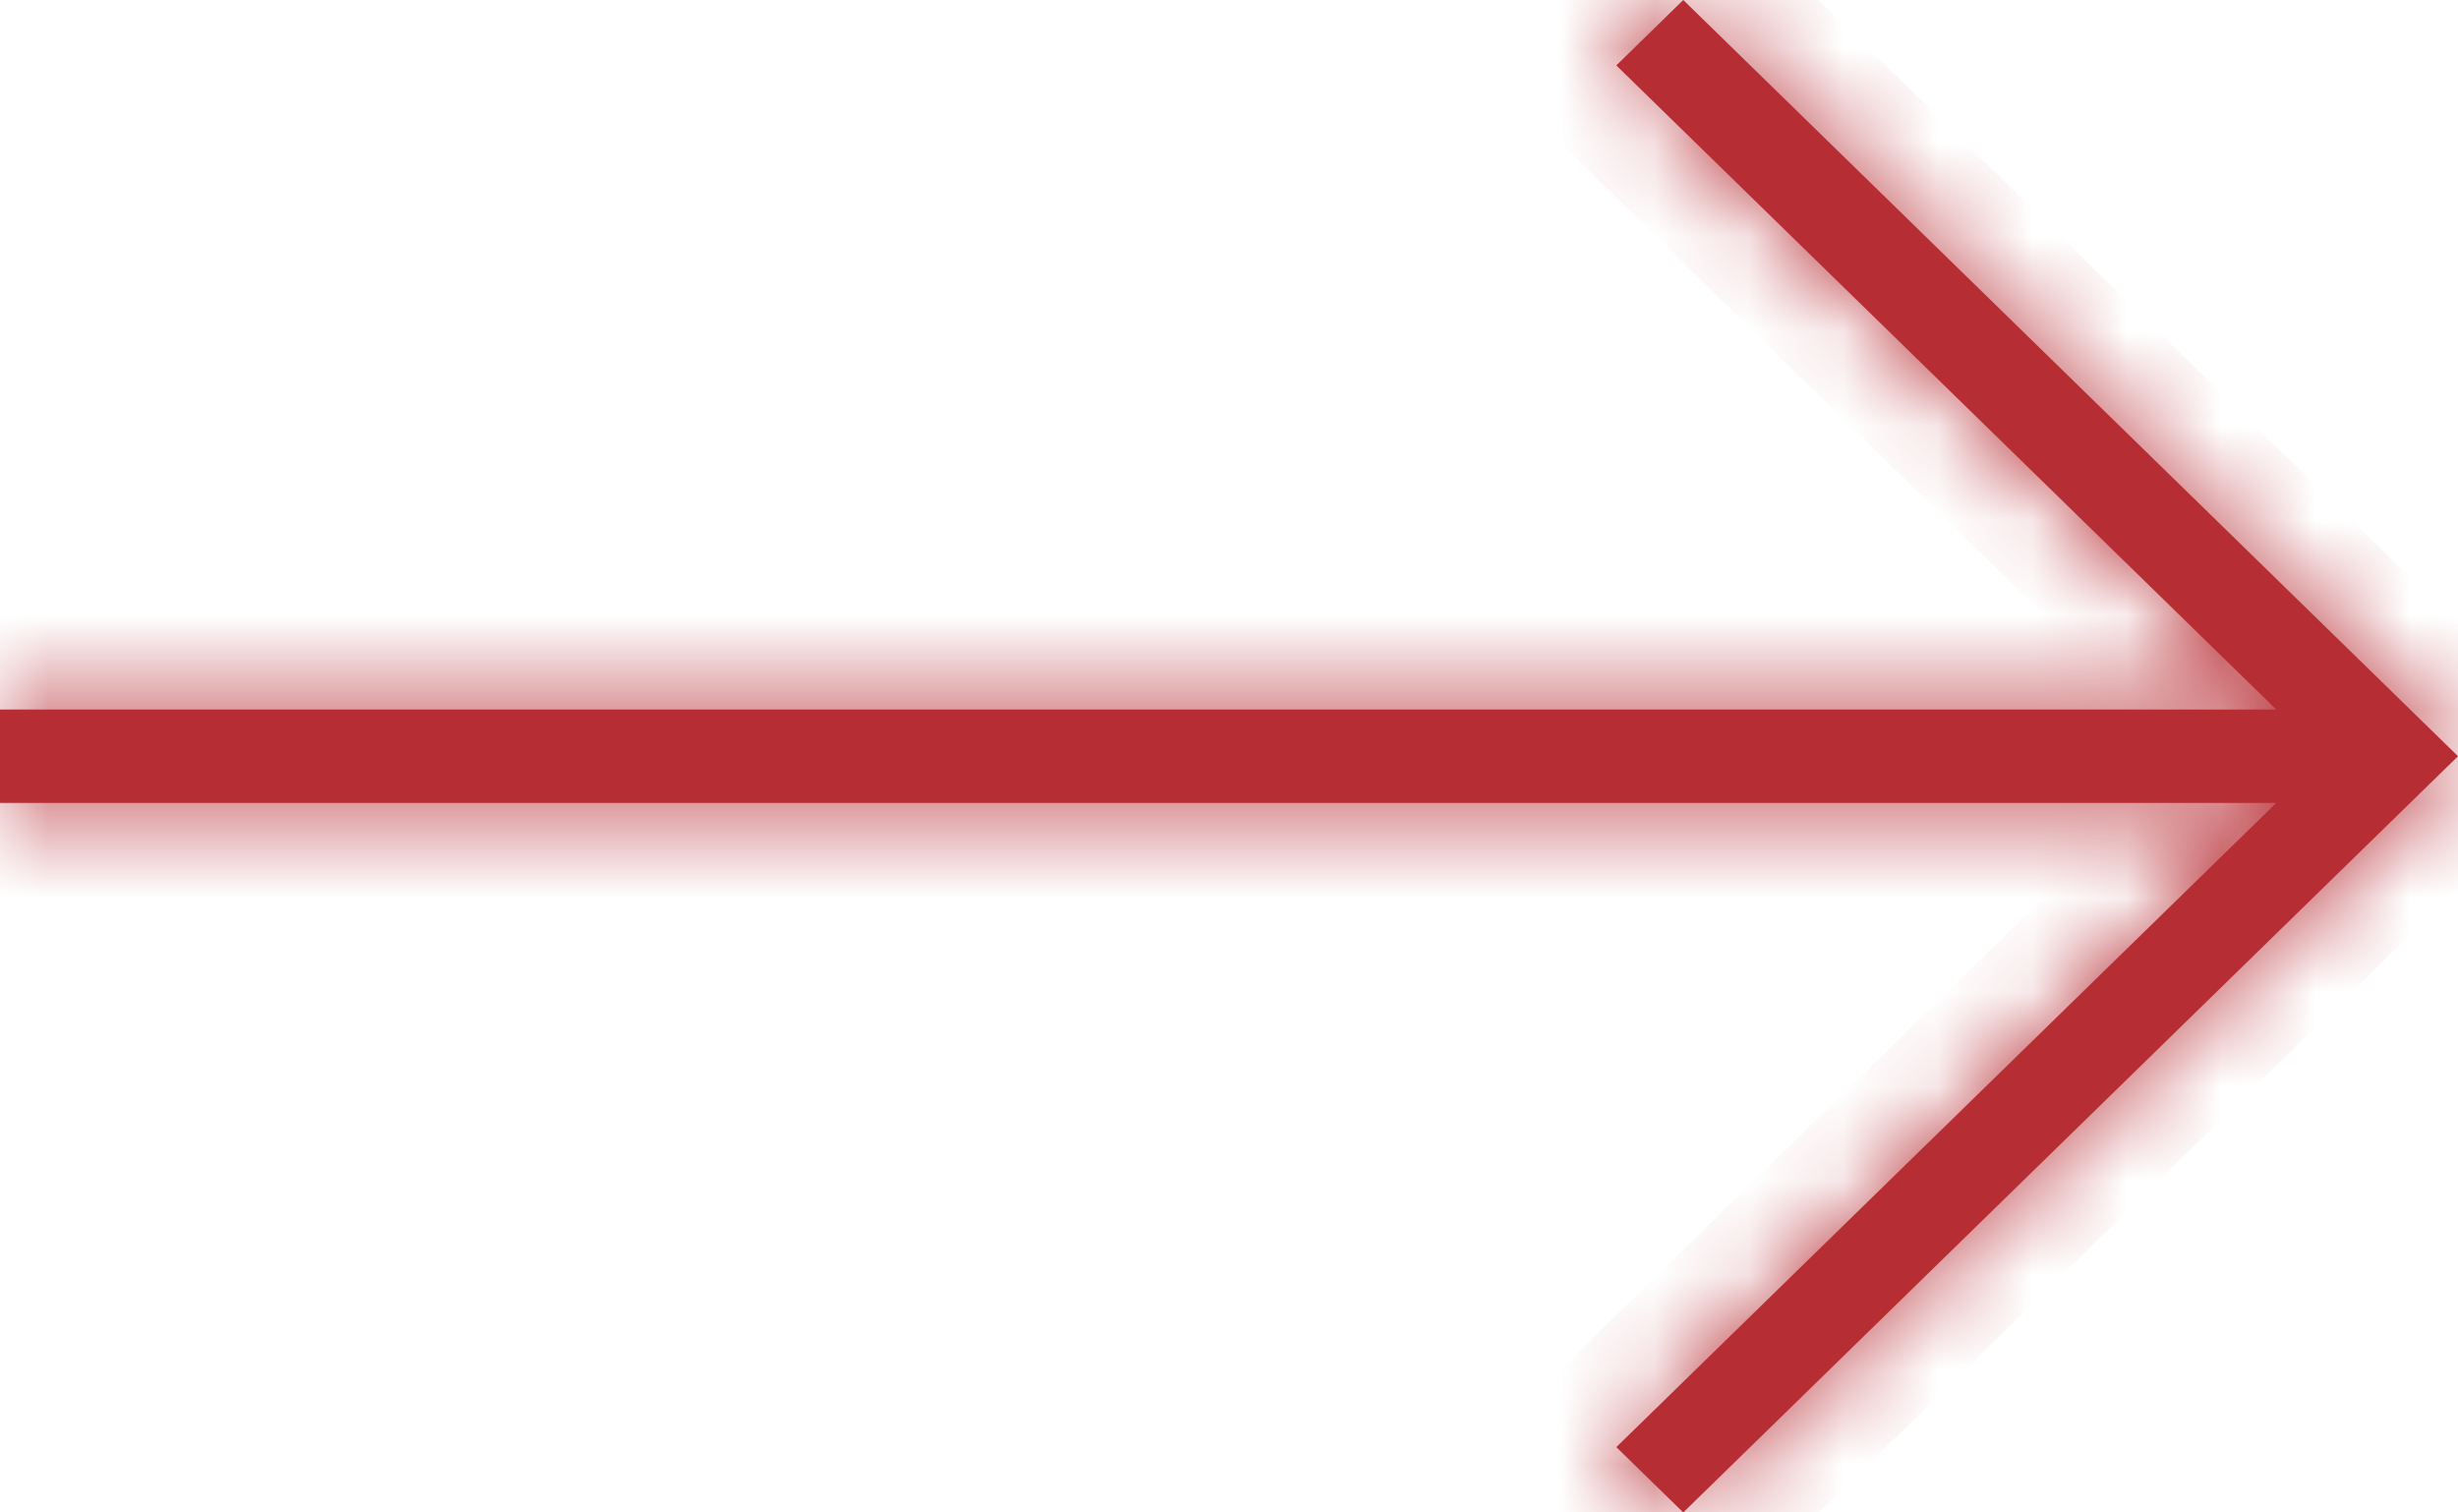
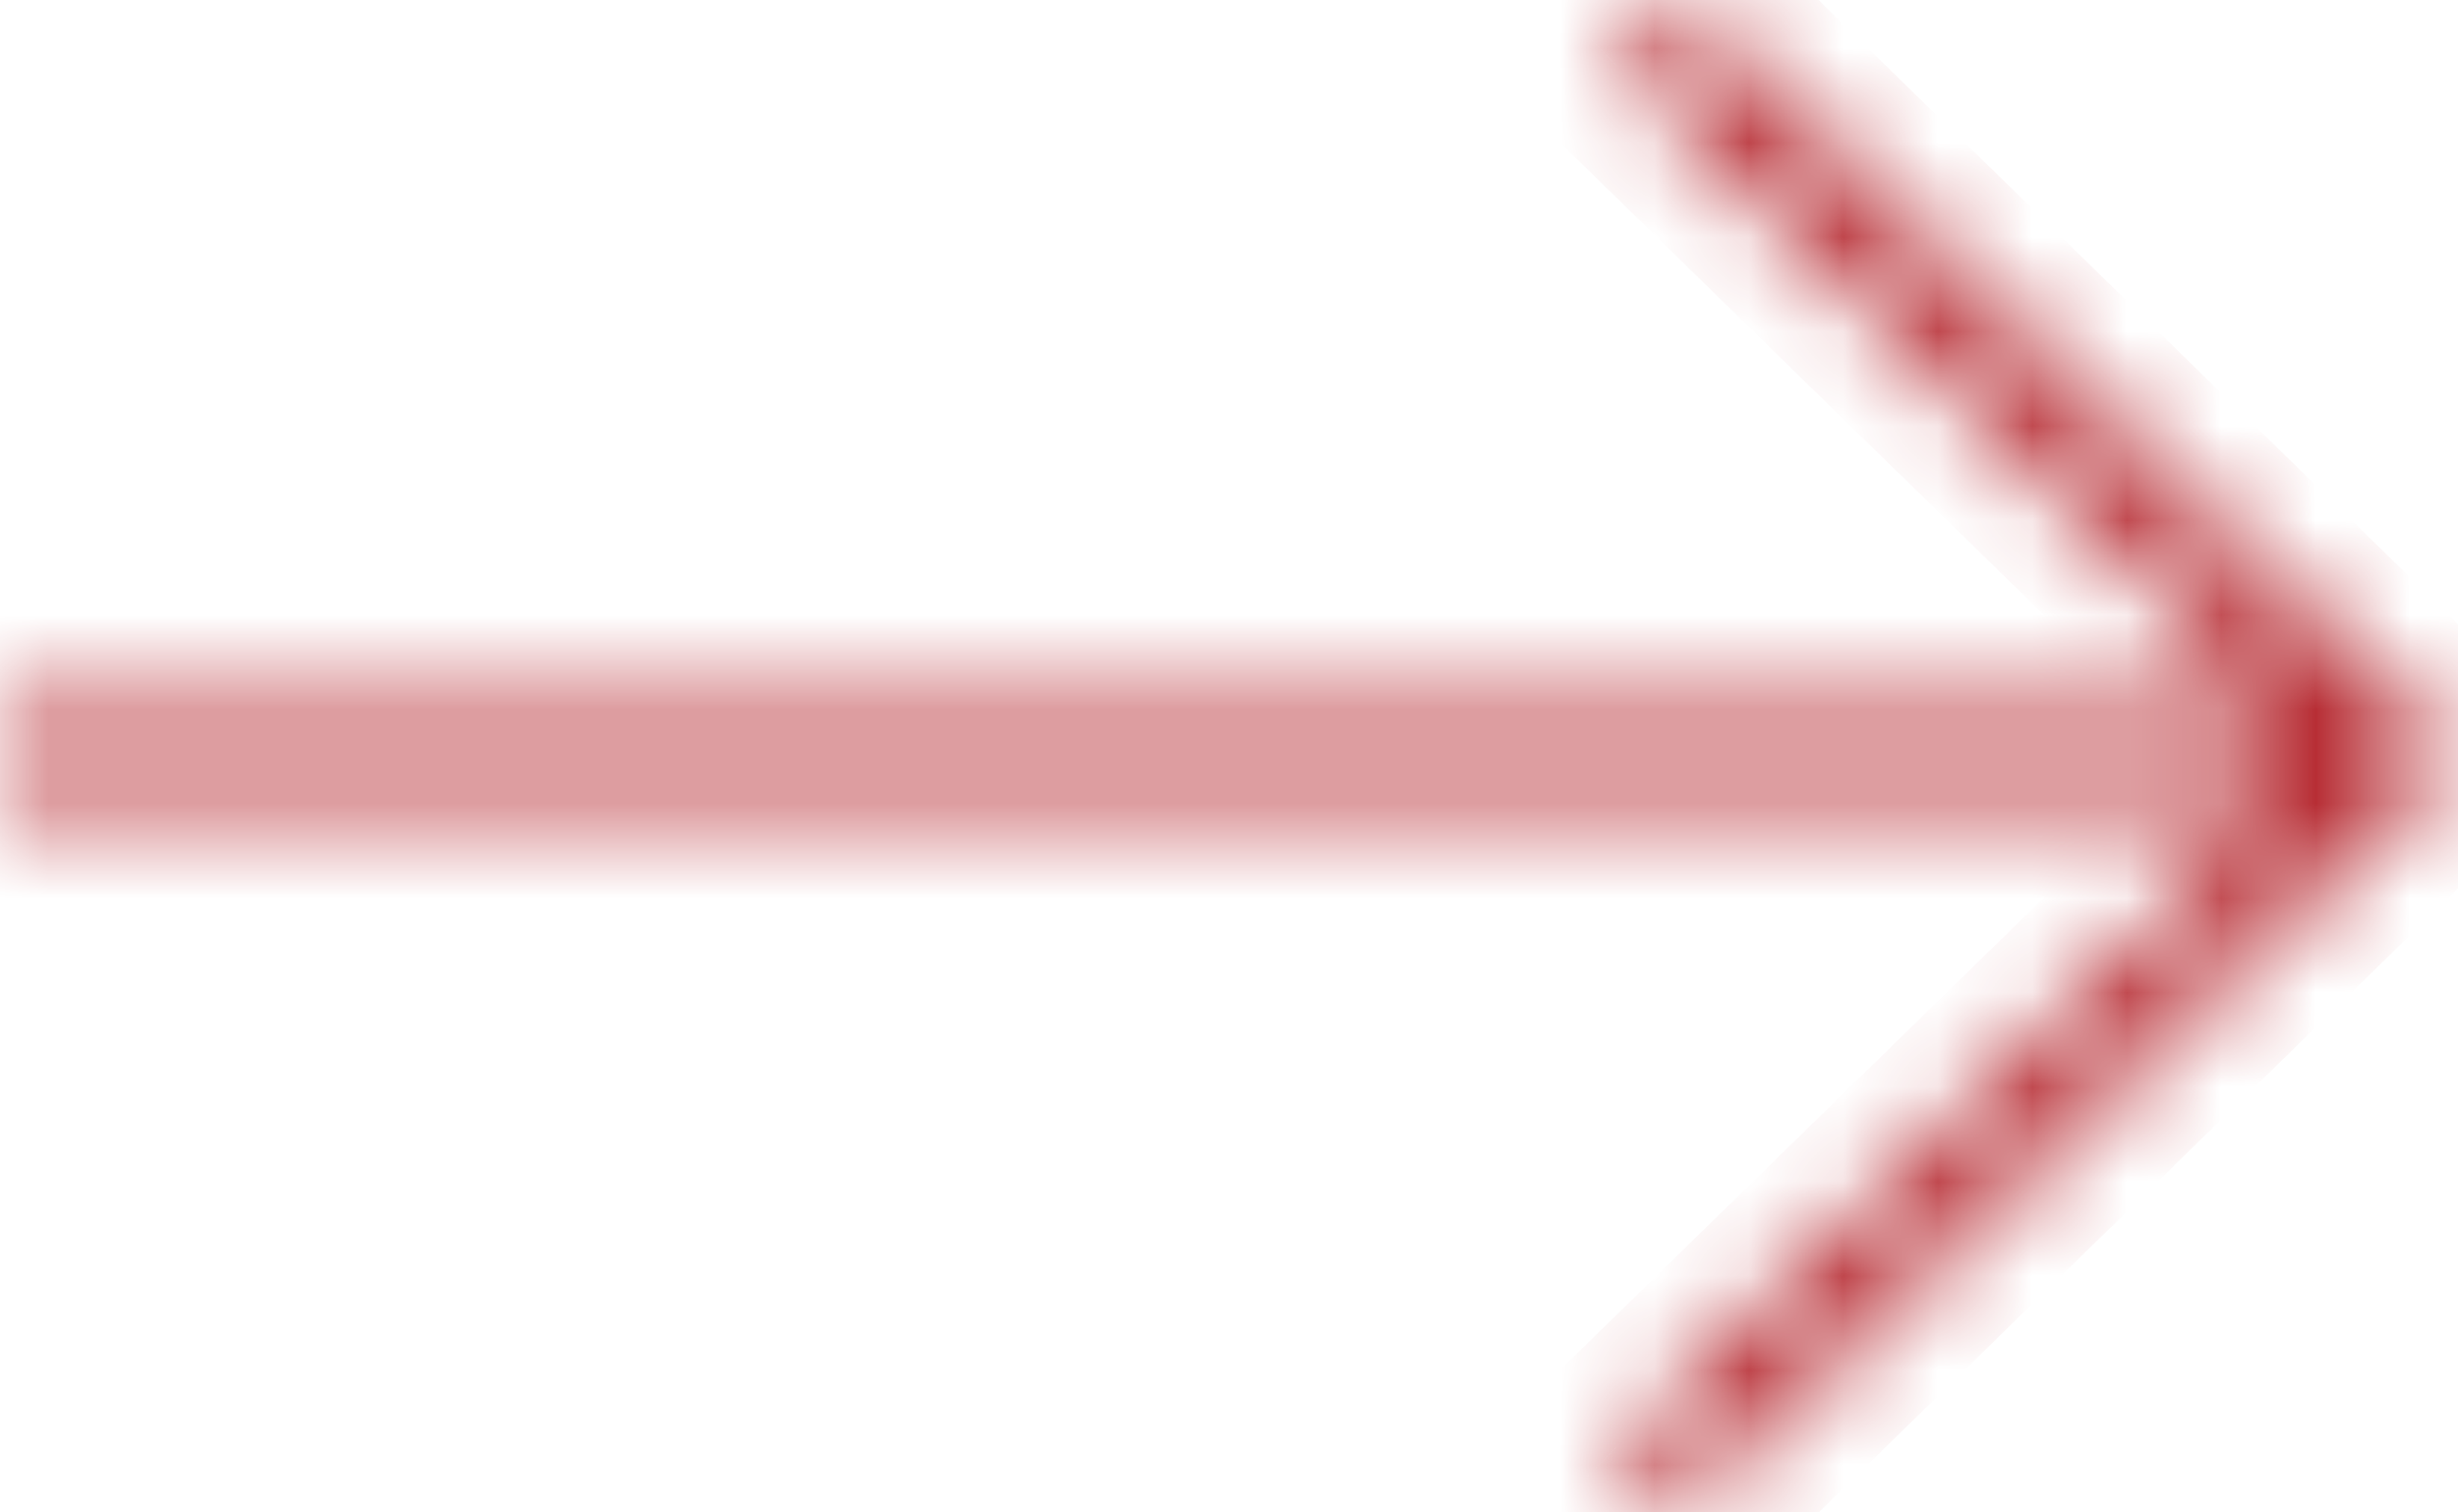
<svg xmlns="http://www.w3.org/2000/svg" width="26" height="16" viewBox="0 0 26 16" fill="none">
  <mask id="path-1-inside-1_4277_1130" fill="white">
    <path d="M17.097 15.309L17.805 16L26 8L17.805 0L17.097 0.692L24.078 7.506H0V8.494H24.078L17.097 15.309Z" />
  </mask>
-   <path d="M17.097 15.309L17.805 16L26 8L17.805 0L17.097 0.692L24.078 7.506H0V8.494H24.078L17.097 15.309Z" fill="#B72D34" />
  <path d="M17.097 15.309L16.398 14.594L15.666 15.309L16.398 16.025L17.097 15.309ZM17.805 16L17.107 16.716L17.805 17.398L18.504 16.716L17.805 16ZM26 8L26.699 8.716L27.431 8L26.699 7.285L26 8ZM17.805 0L18.504 -0.715L17.805 -1.397L17.107 -0.715L17.805 0ZM17.097 0.692L16.398 -0.024L15.666 0.692L16.398 1.407L17.097 0.692ZM24.078 7.506V8.506H26.534L24.776 6.791L24.078 7.506ZM0 7.506V6.506H-1V7.506H0ZM0 8.494H-1V9.494H0V8.494ZM24.078 8.494L24.776 9.21L26.534 7.494H24.078V8.494ZM16.398 16.025L17.107 16.716L18.504 15.285L17.796 14.594L16.398 16.025ZM18.504 16.716L26.699 8.716L25.301 7.285L17.107 15.285L18.504 16.716ZM26.699 7.285L18.504 -0.715L17.107 0.716L25.301 8.716L26.699 7.285ZM17.107 -0.715L16.398 -0.024L17.796 1.407L18.504 0.716L17.107 -0.715ZM16.398 1.407L23.379 8.222L24.776 6.791L17.796 -0.024L16.398 1.407ZM24.078 6.506H0V8.506H24.078V6.506ZM-1 7.506V8.494H1V7.506H-1ZM0 9.494H24.078V7.494H0V9.494ZM23.379 7.779L16.398 14.594L17.796 16.025L24.776 9.21L23.379 7.779Z" fill="#B72D34" mask="url(#path-1-inside-1_4277_1130)" />
</svg>